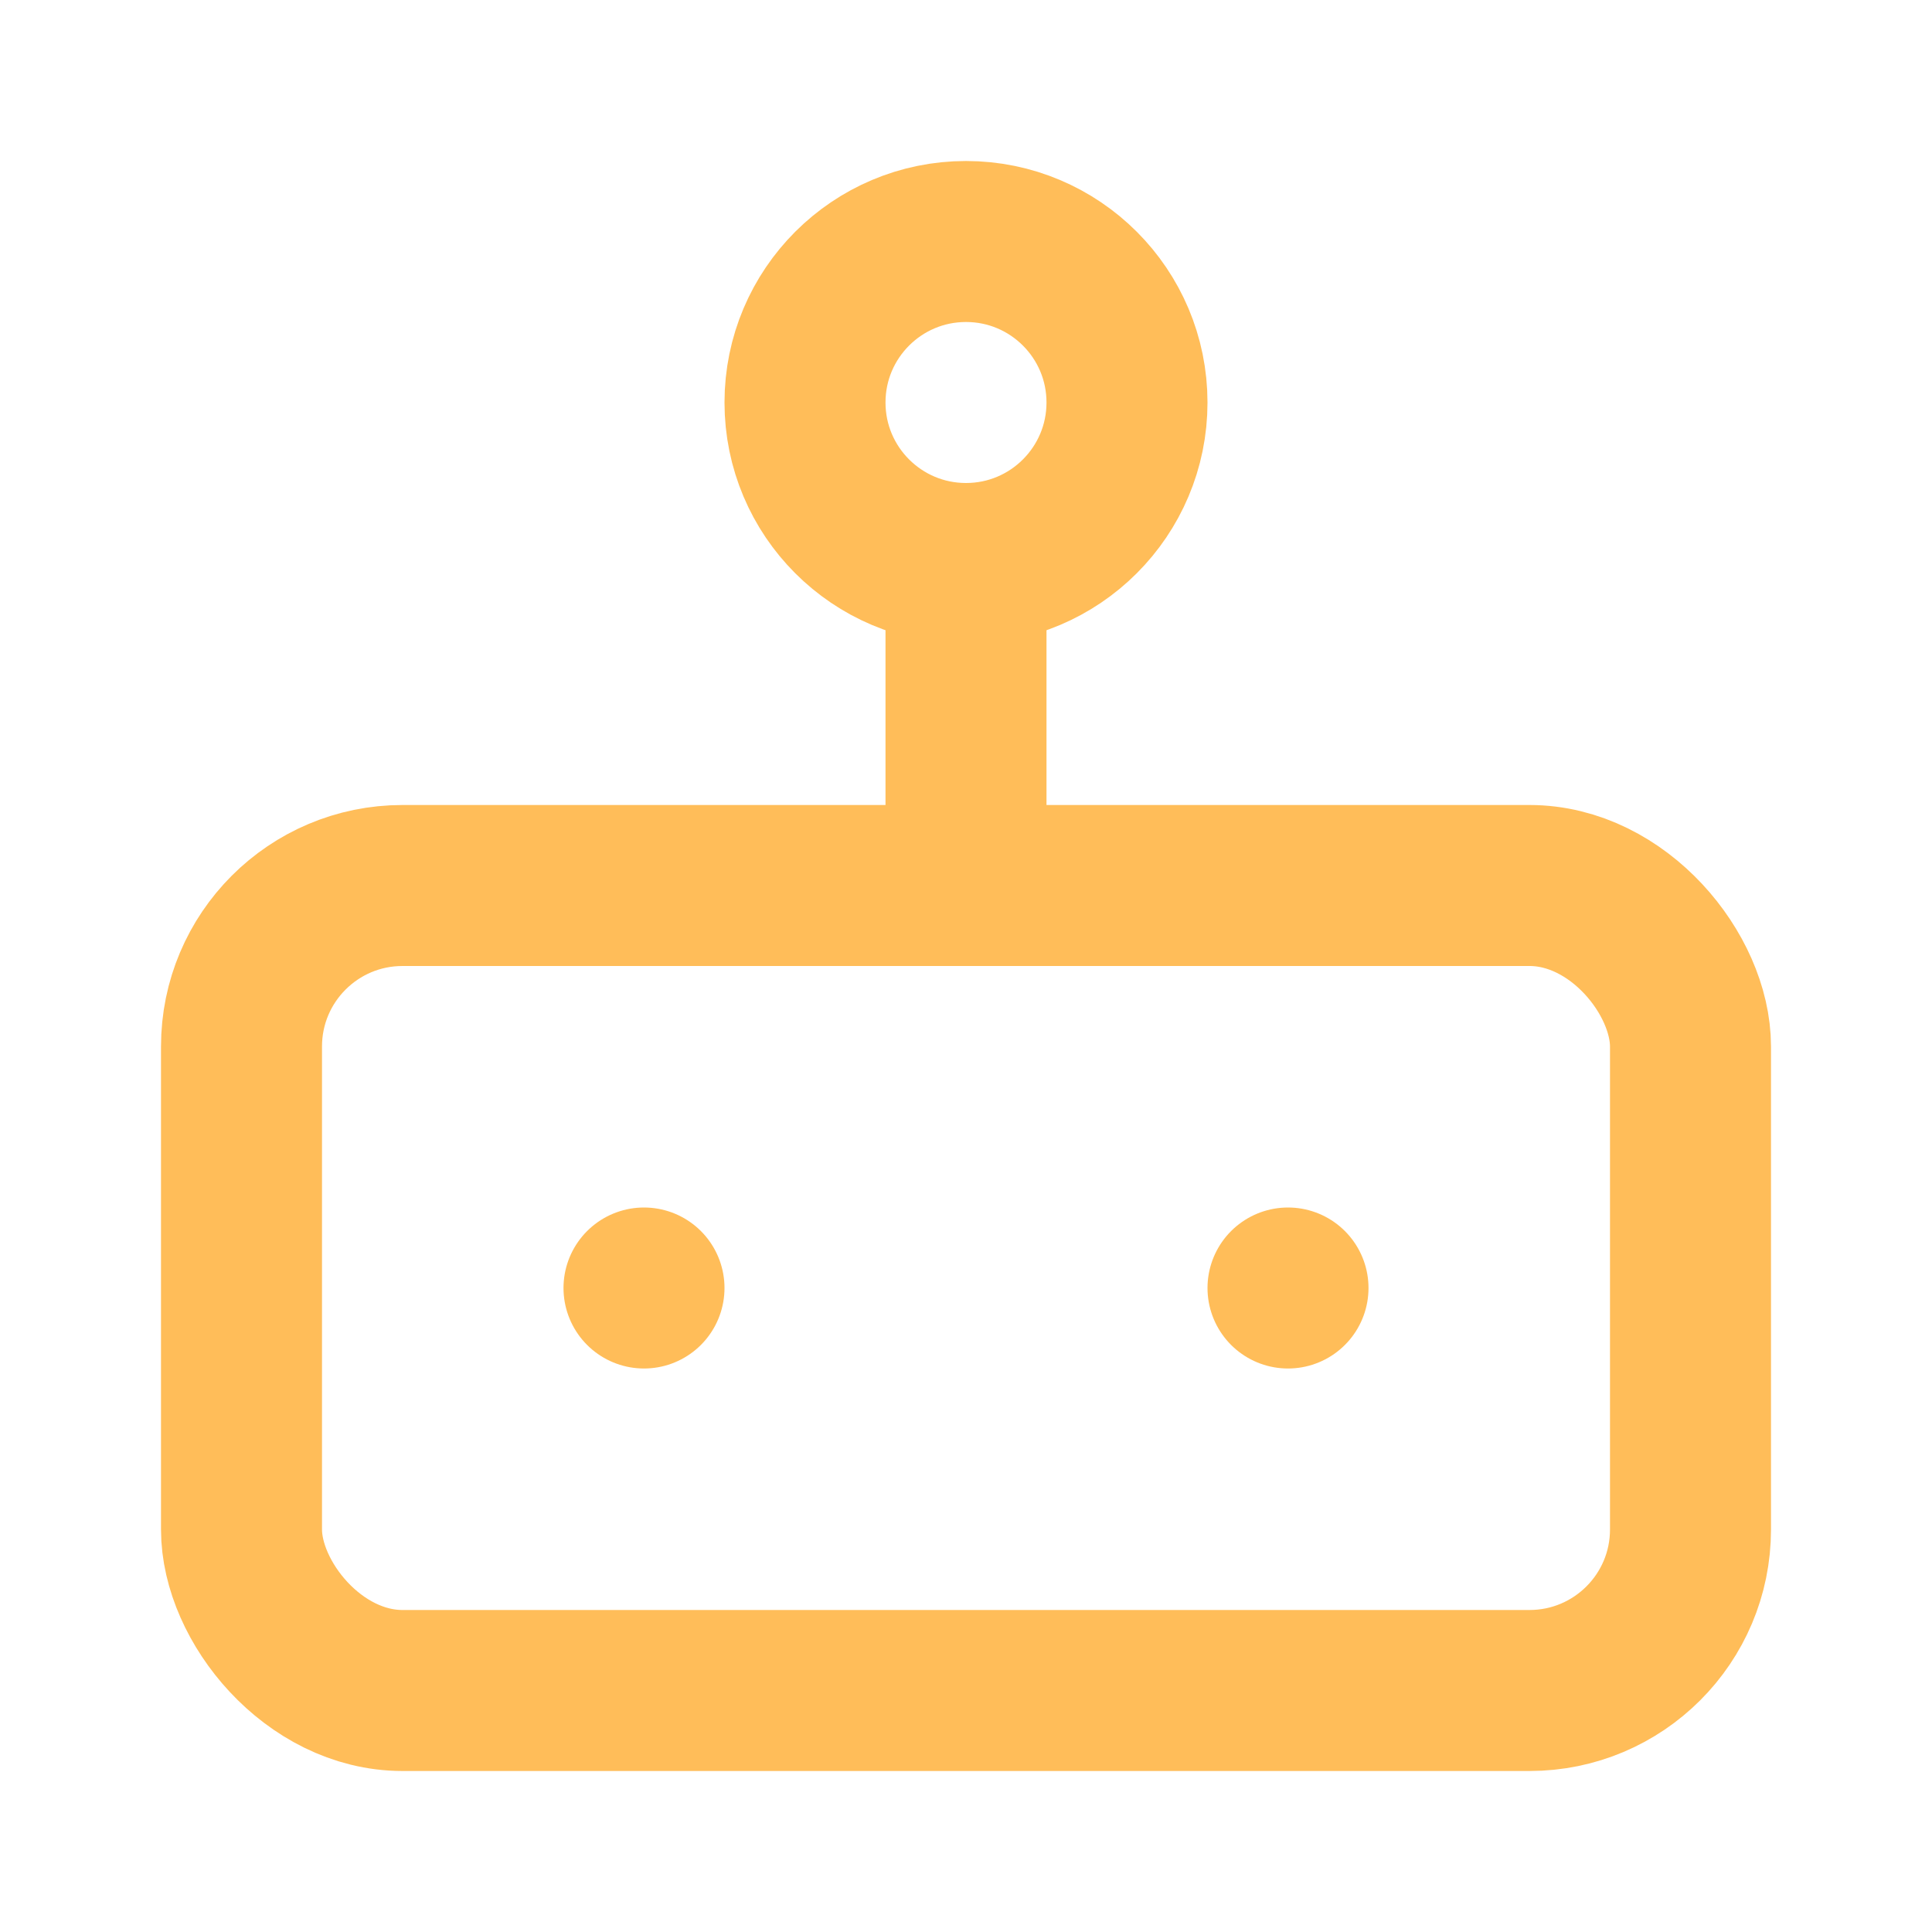
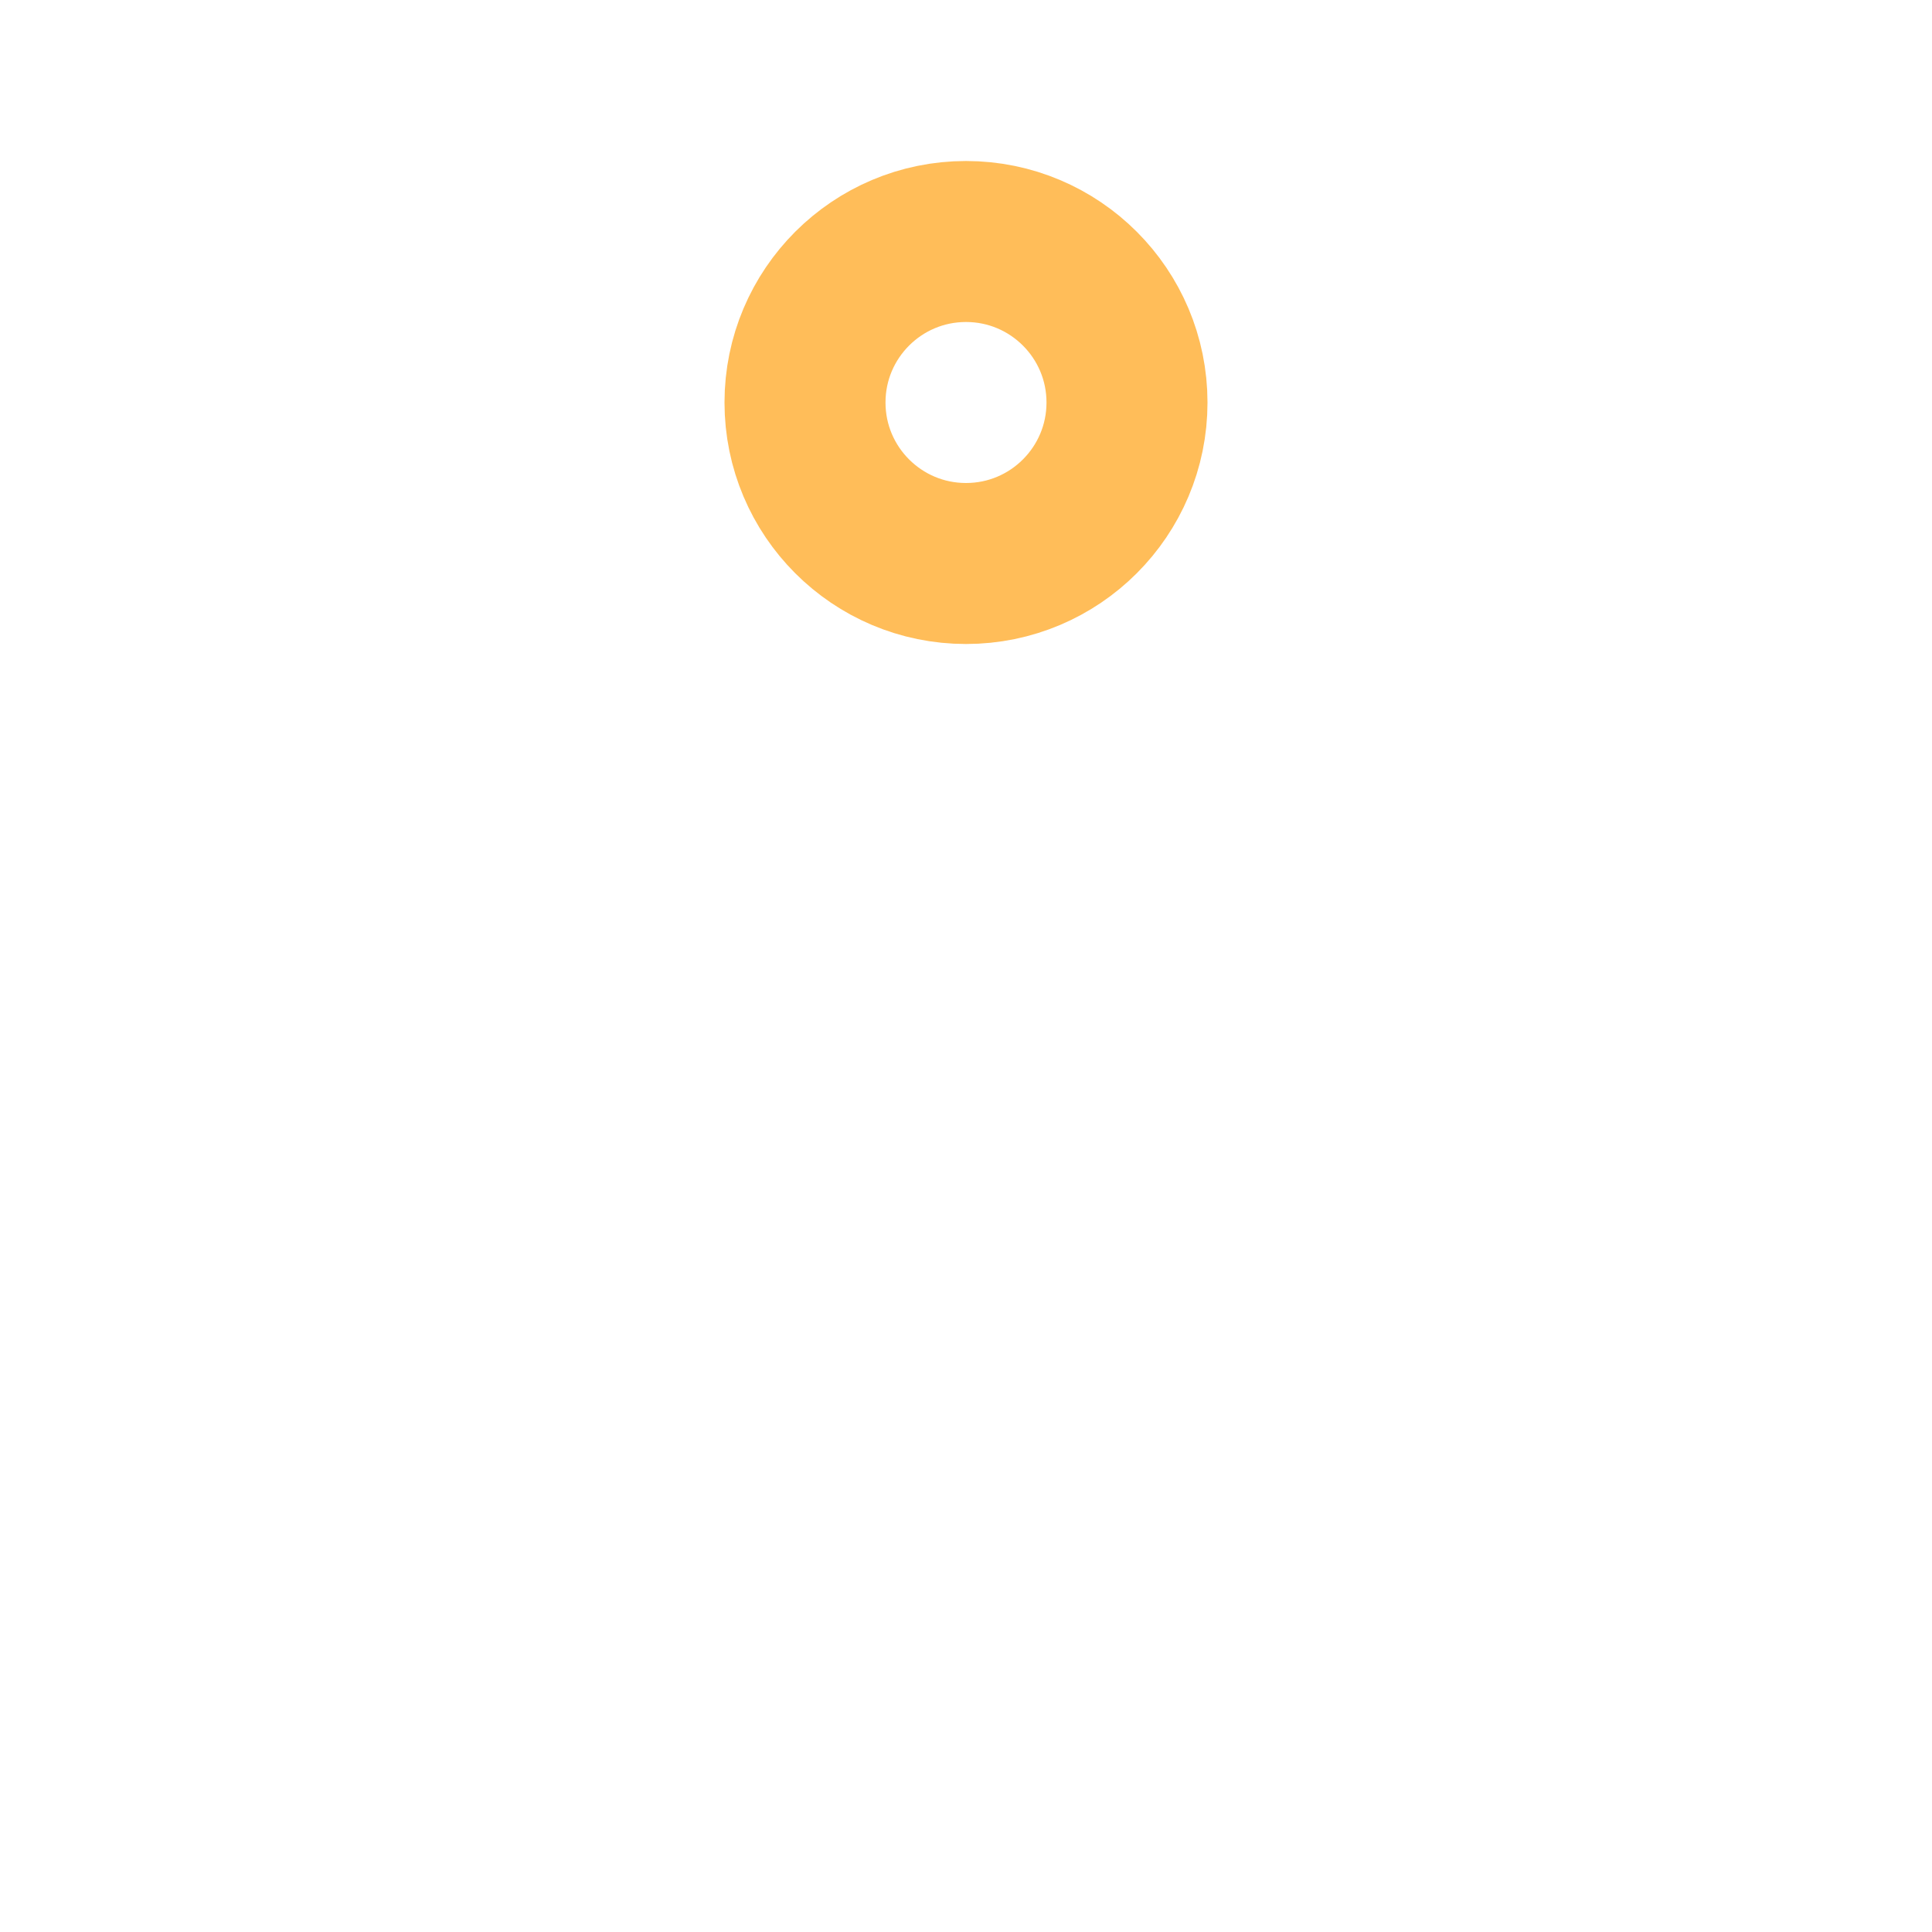
<svg xmlns="http://www.w3.org/2000/svg" width="24px" height="24px" viewBox="0 0 24 24" fill="none" stroke="#ffbd59" stroke-width="2" stroke-linecap="round" stroke-linejoin="round" data-originalstrokecolor="#000000" transform="rotate(0) scale(1, 1)">
-   <rect x="3" y="11" width="18" height="10" rx="2" />
  <circle cx="12" cy="5" r="2" />
-   <path d="M12 7v4" />
-   <line x1="8" y1="16" x2="8" y2="16" />
-   <line x1="16" y1="16" x2="16" y2="16" />
</svg>